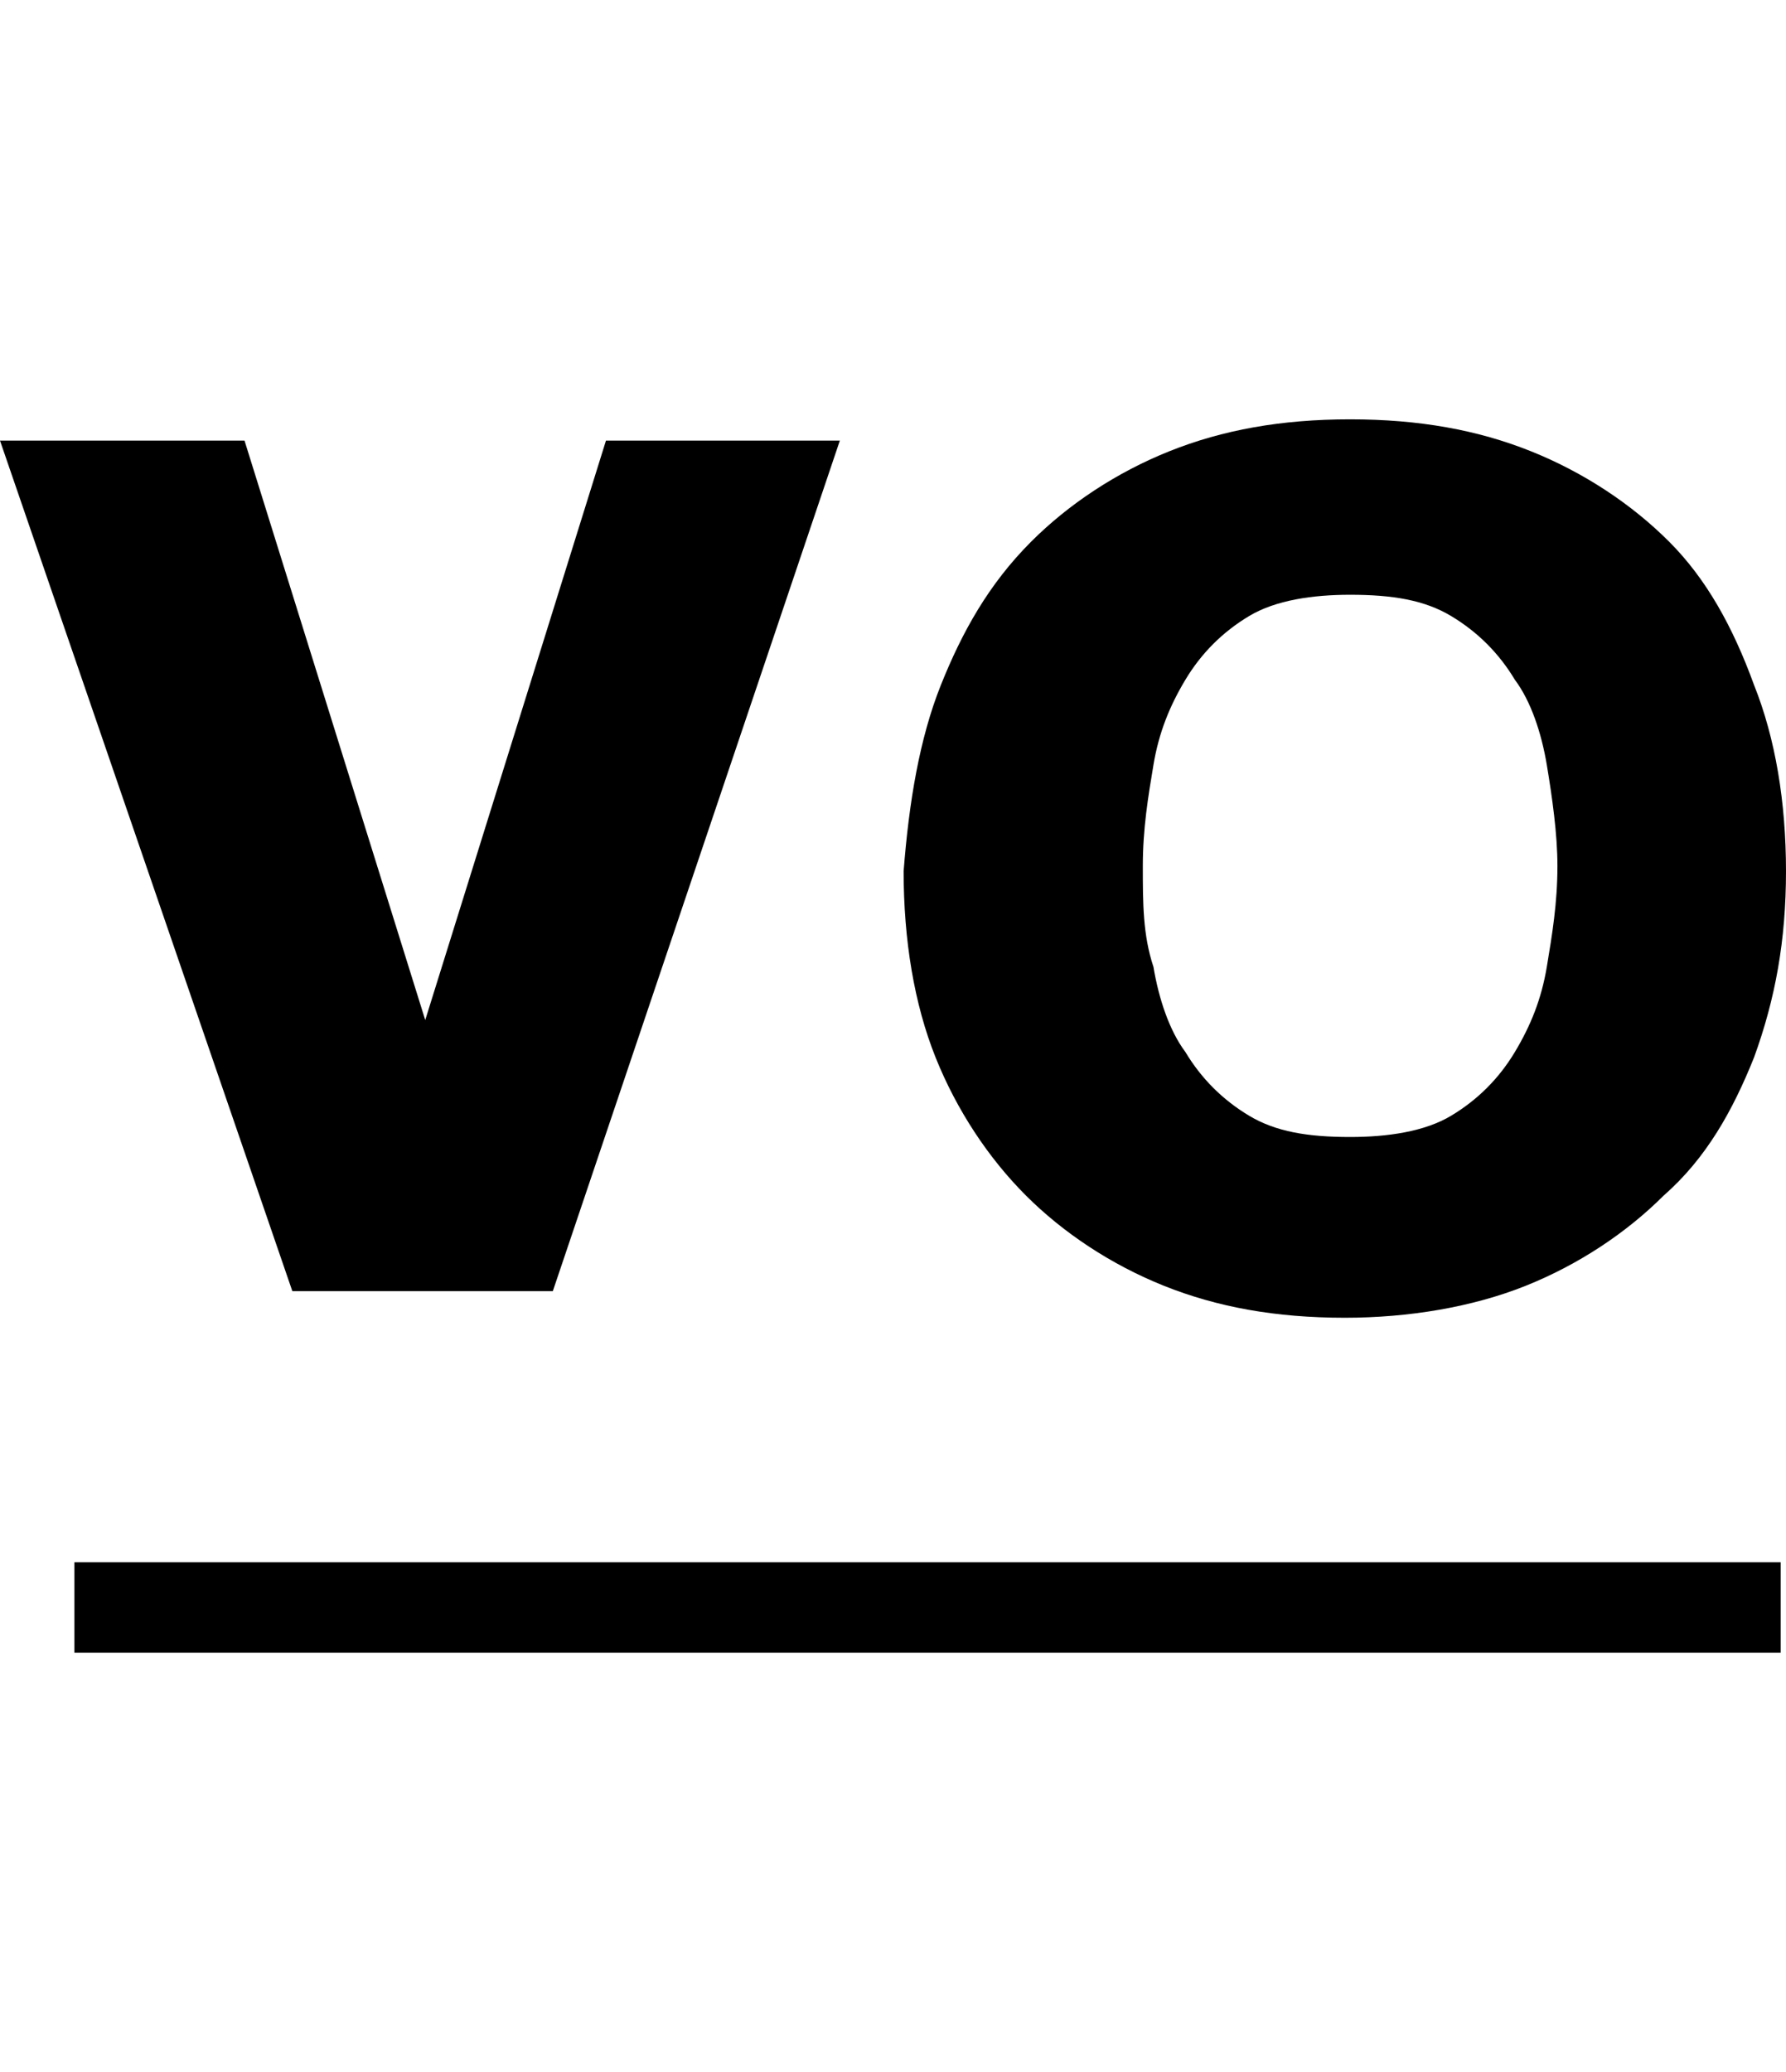
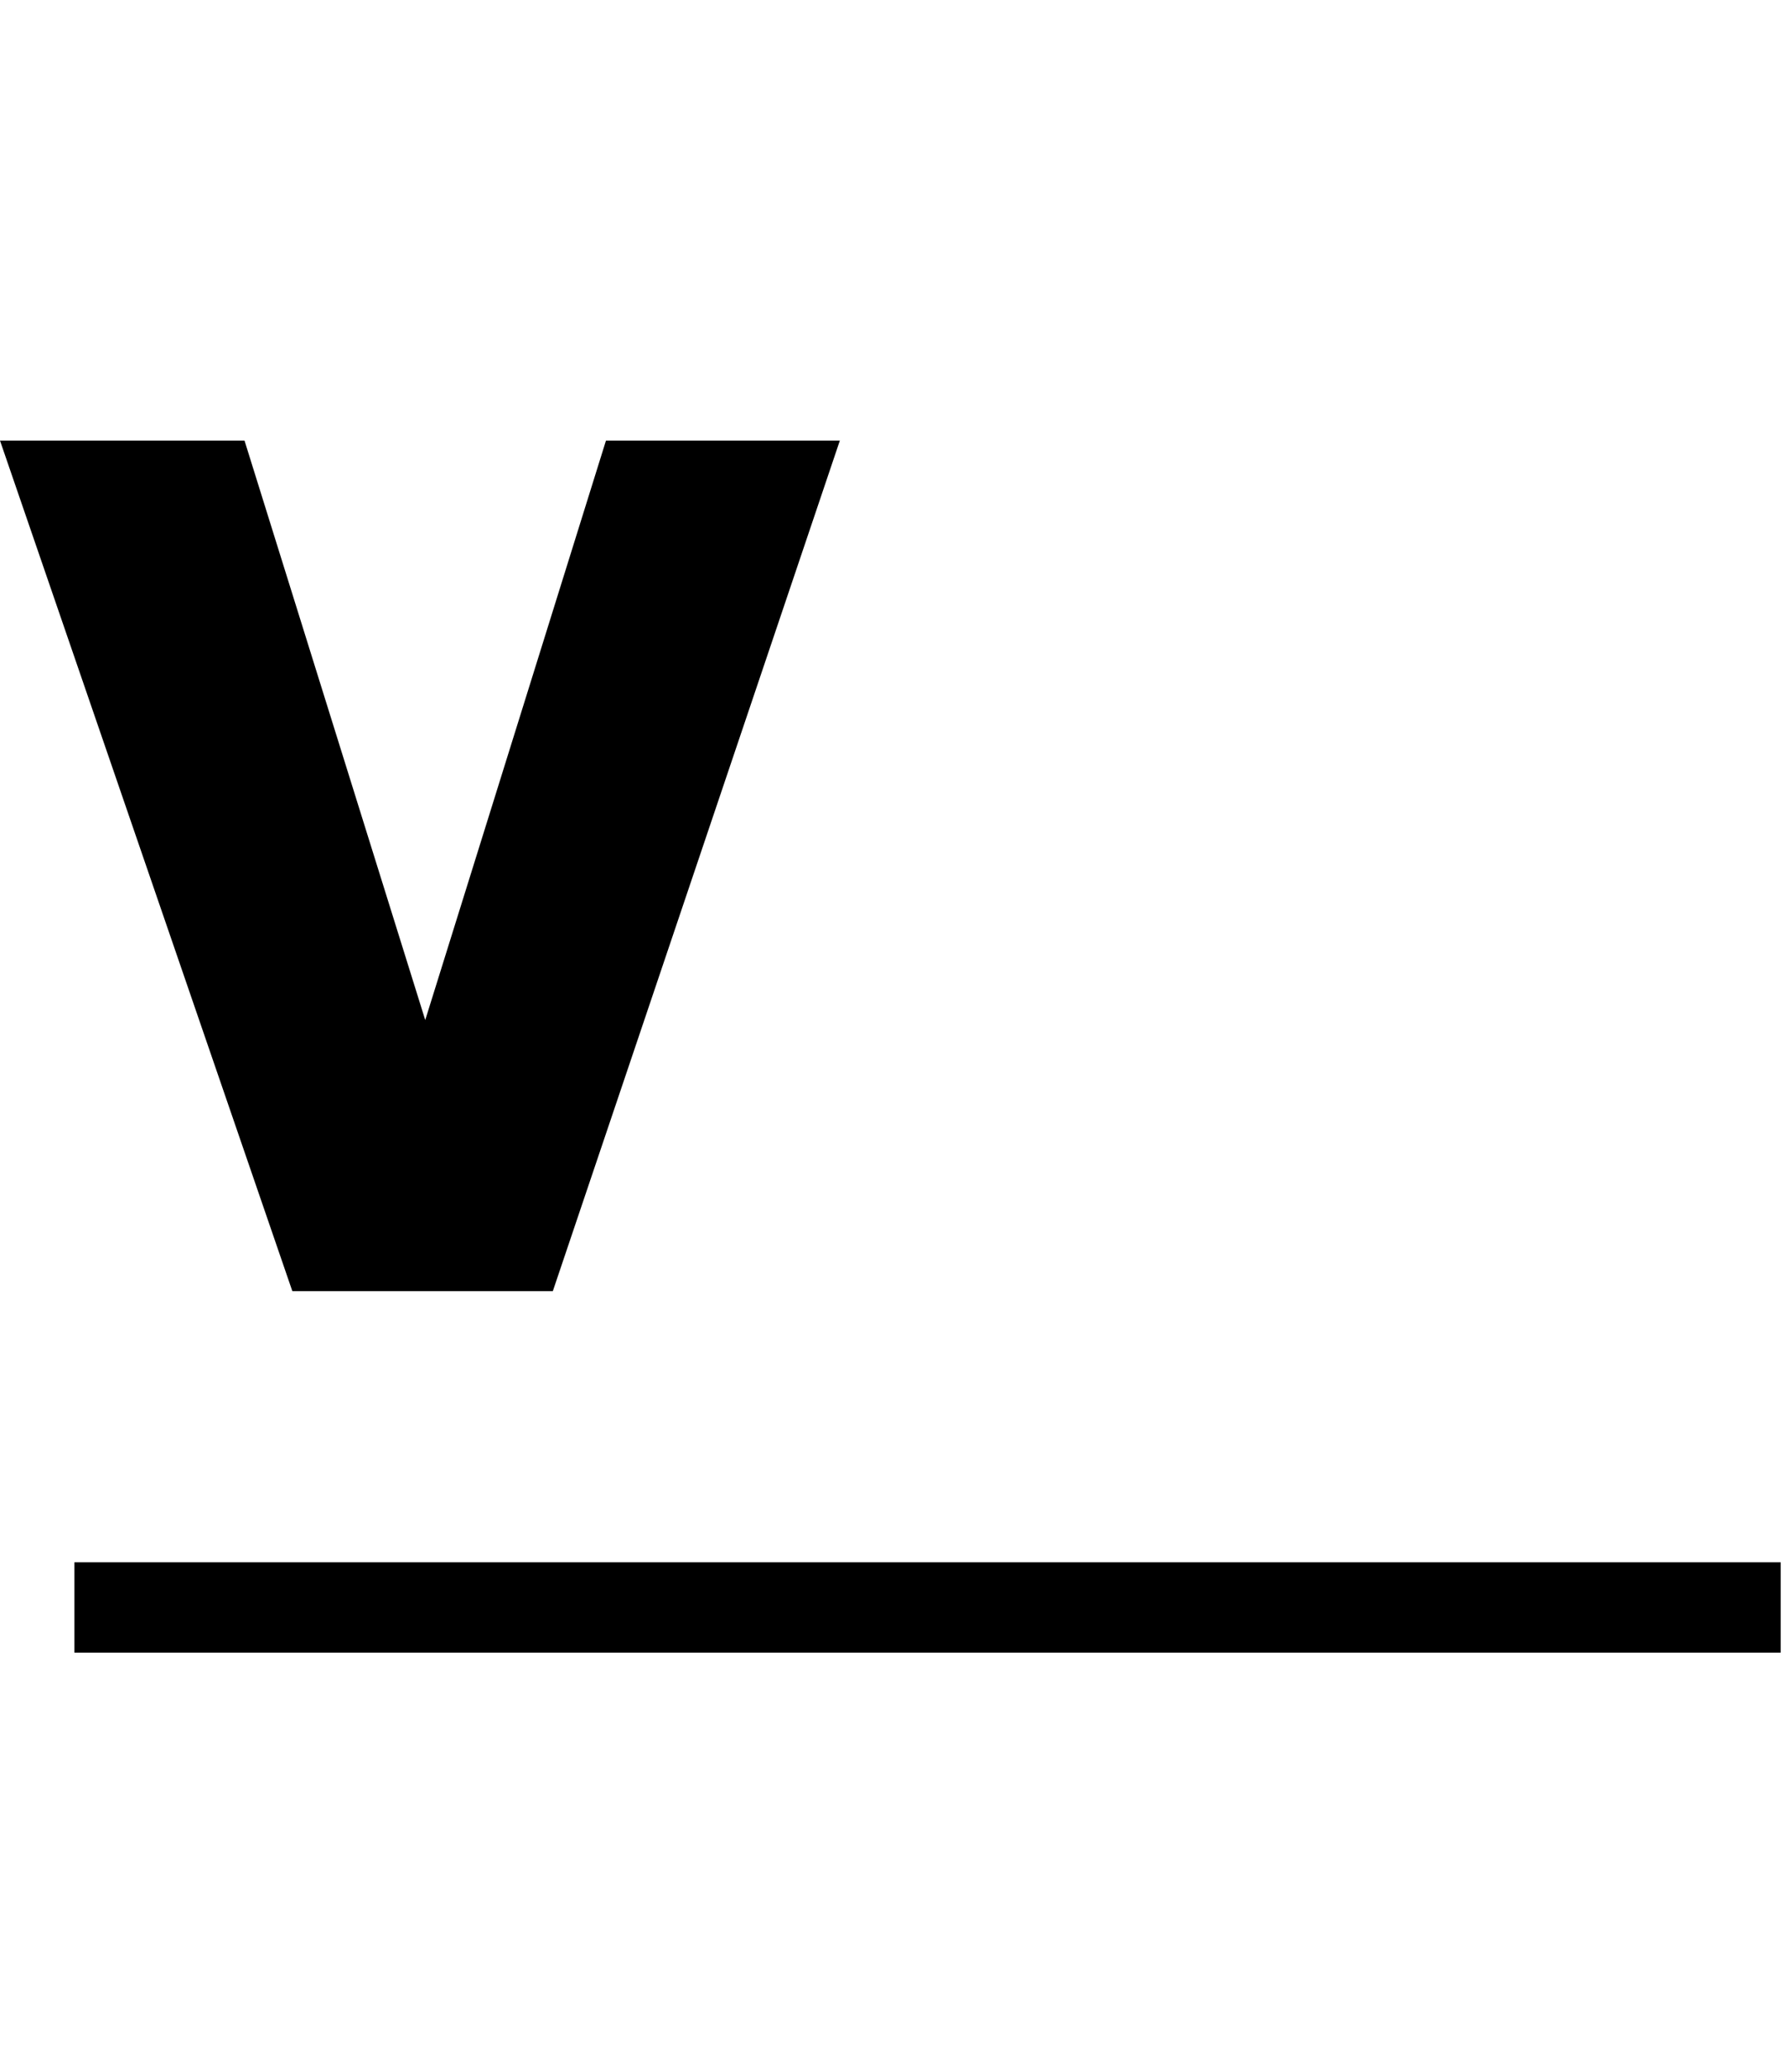
<svg xmlns="http://www.w3.org/2000/svg" version="1.1" x="0px" y="0px" width="20" viewBox="0 0 33.6 23.2" style="enable-background:new 0 0 33.6 23.2;" xml:space="preserve">
  <g>
    <rect id="border-bottom" x="1.4" y="21.5" class="st0" width="32.1" height="1.7" />
    <path class="st1" d="M5.5,16.4L0,0.4h4.6L8,11.3H8l3.4-10.9h4.4l-5.4,16H5.5z" />
-     <path class="st1" d="M17.7,5c0.4-1,0.9-1.9,1.7-2.7c0.7-0.7,1.6-1.3,2.6-1.7c1-0.4,2.1-0.6,3.4-0.6c1.3,0,2.4,0.2,3.4,0.6             c1,0.4,1.9,1,2.6,1.7C32.1,3,32.6,3.9,33,5c0.4,1,0.6,2.2,0.6,3.5c0,1.3-0.2,2.4-0.6,3.5c-0.4,1-0.9,1.9-1.7,2.6             c-0.7,0.7-1.6,1.3-2.6,1.7c-1,0.4-2.2,0.6-3.4,0.6c-1.3,0-2.4-0.2-3.4-0.6c-1-0.4-1.9-1-2.6-1.7c-0.7-0.7-1.3-1.6-1.7-2.6             c-0.4-1-0.6-2.2-0.6-3.5C17.1,7.2,17.3,6,17.7,5z M21.7,10.3c0.1,0.6,0.3,1.2,0.6,1.6c0.3,0.5,0.7,0.9,1.2,1.2             c0.5,0.3,1.1,0.4,1.9,0.4c0.7,0,1.4-0.1,1.9-0.4c0.5-0.3,0.9-0.7,1.2-1.2c0.3-0.5,0.5-1,0.6-1.6c0.1-0.6,0.2-1.2,0.2-1.9             c0-0.6-0.1-1.3-0.2-1.9c-0.1-0.6-0.3-1.2-0.6-1.6c-0.3-0.5-0.7-0.9-1.2-1.2c-0.5-0.3-1.1-0.4-1.9-0.4c-0.7,0-1.4,0.1-1.9,0.4             c-0.5,0.3-0.9,0.7-1.2,1.2c-0.3,0.5-0.5,1-0.6,1.6c-0.1,0.6-0.2,1.2-0.2,1.9C21.5,9.1,21.5,9.7,21.7,10.3z" />
  </g>
</svg>